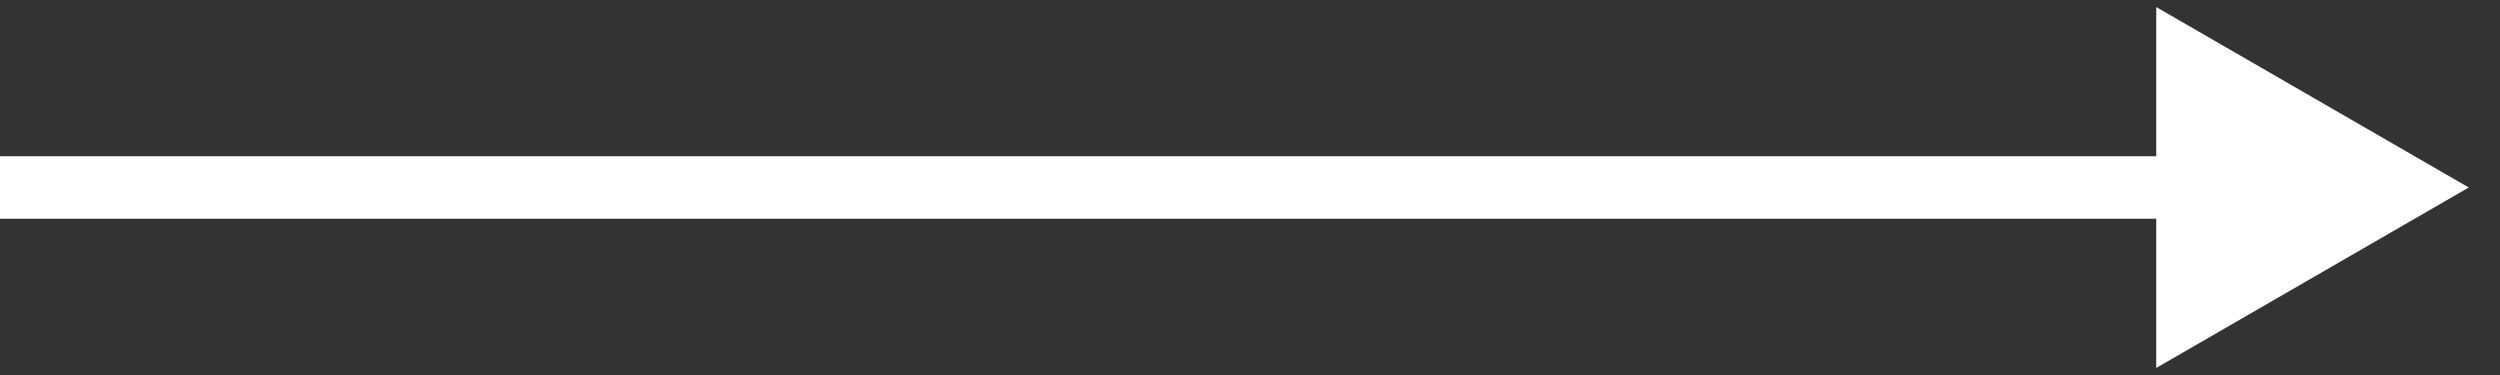
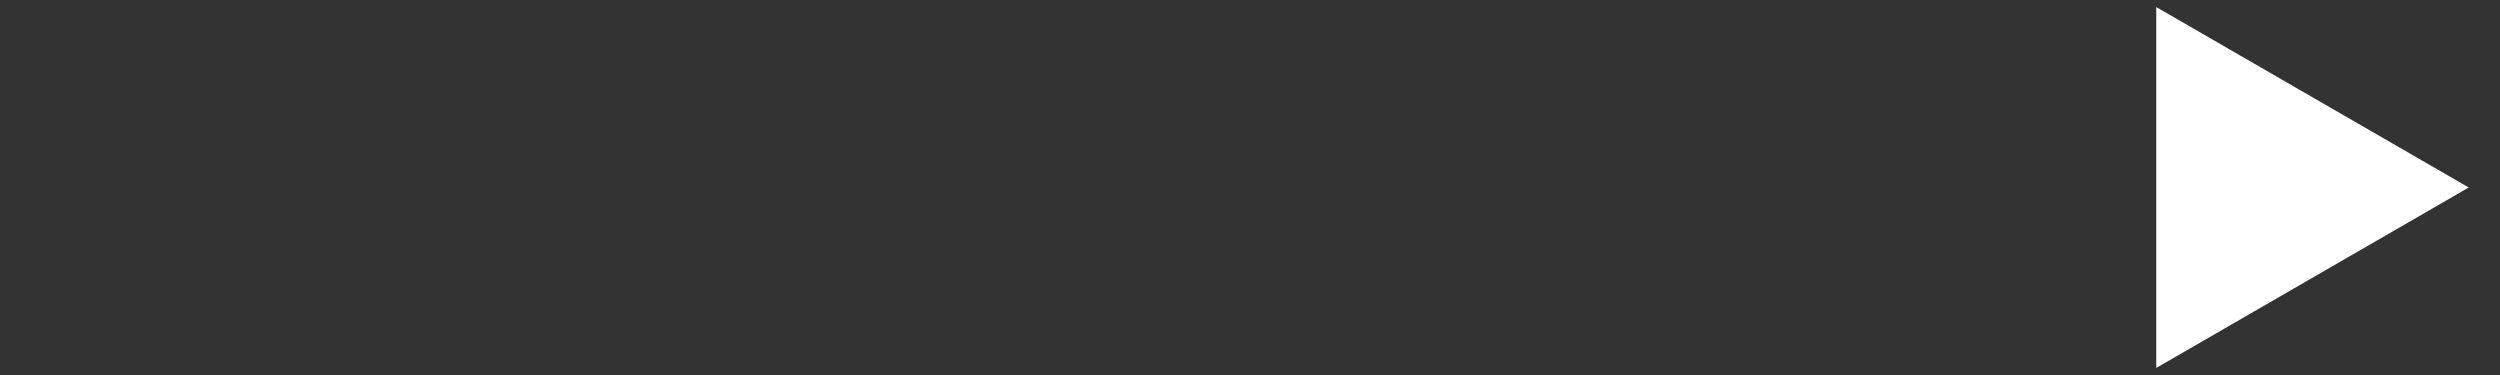
<svg xmlns="http://www.w3.org/2000/svg" width="40" height="6" viewBox="0 0 40 6" fill="none">
  <rect x="0" y="0" width="40" height="6" fill="#333333" stroke="none" />
-   <path d="M39.5 3L34.5 0.113V5.887L39.5 3ZM0 3.5H35V2.5H0V3.5Z" fill="white" />
+   <path d="M39.5 3L34.5 0.113V5.887L39.5 3ZM0 3.5H35H0V3.5Z" fill="white" />
</svg>